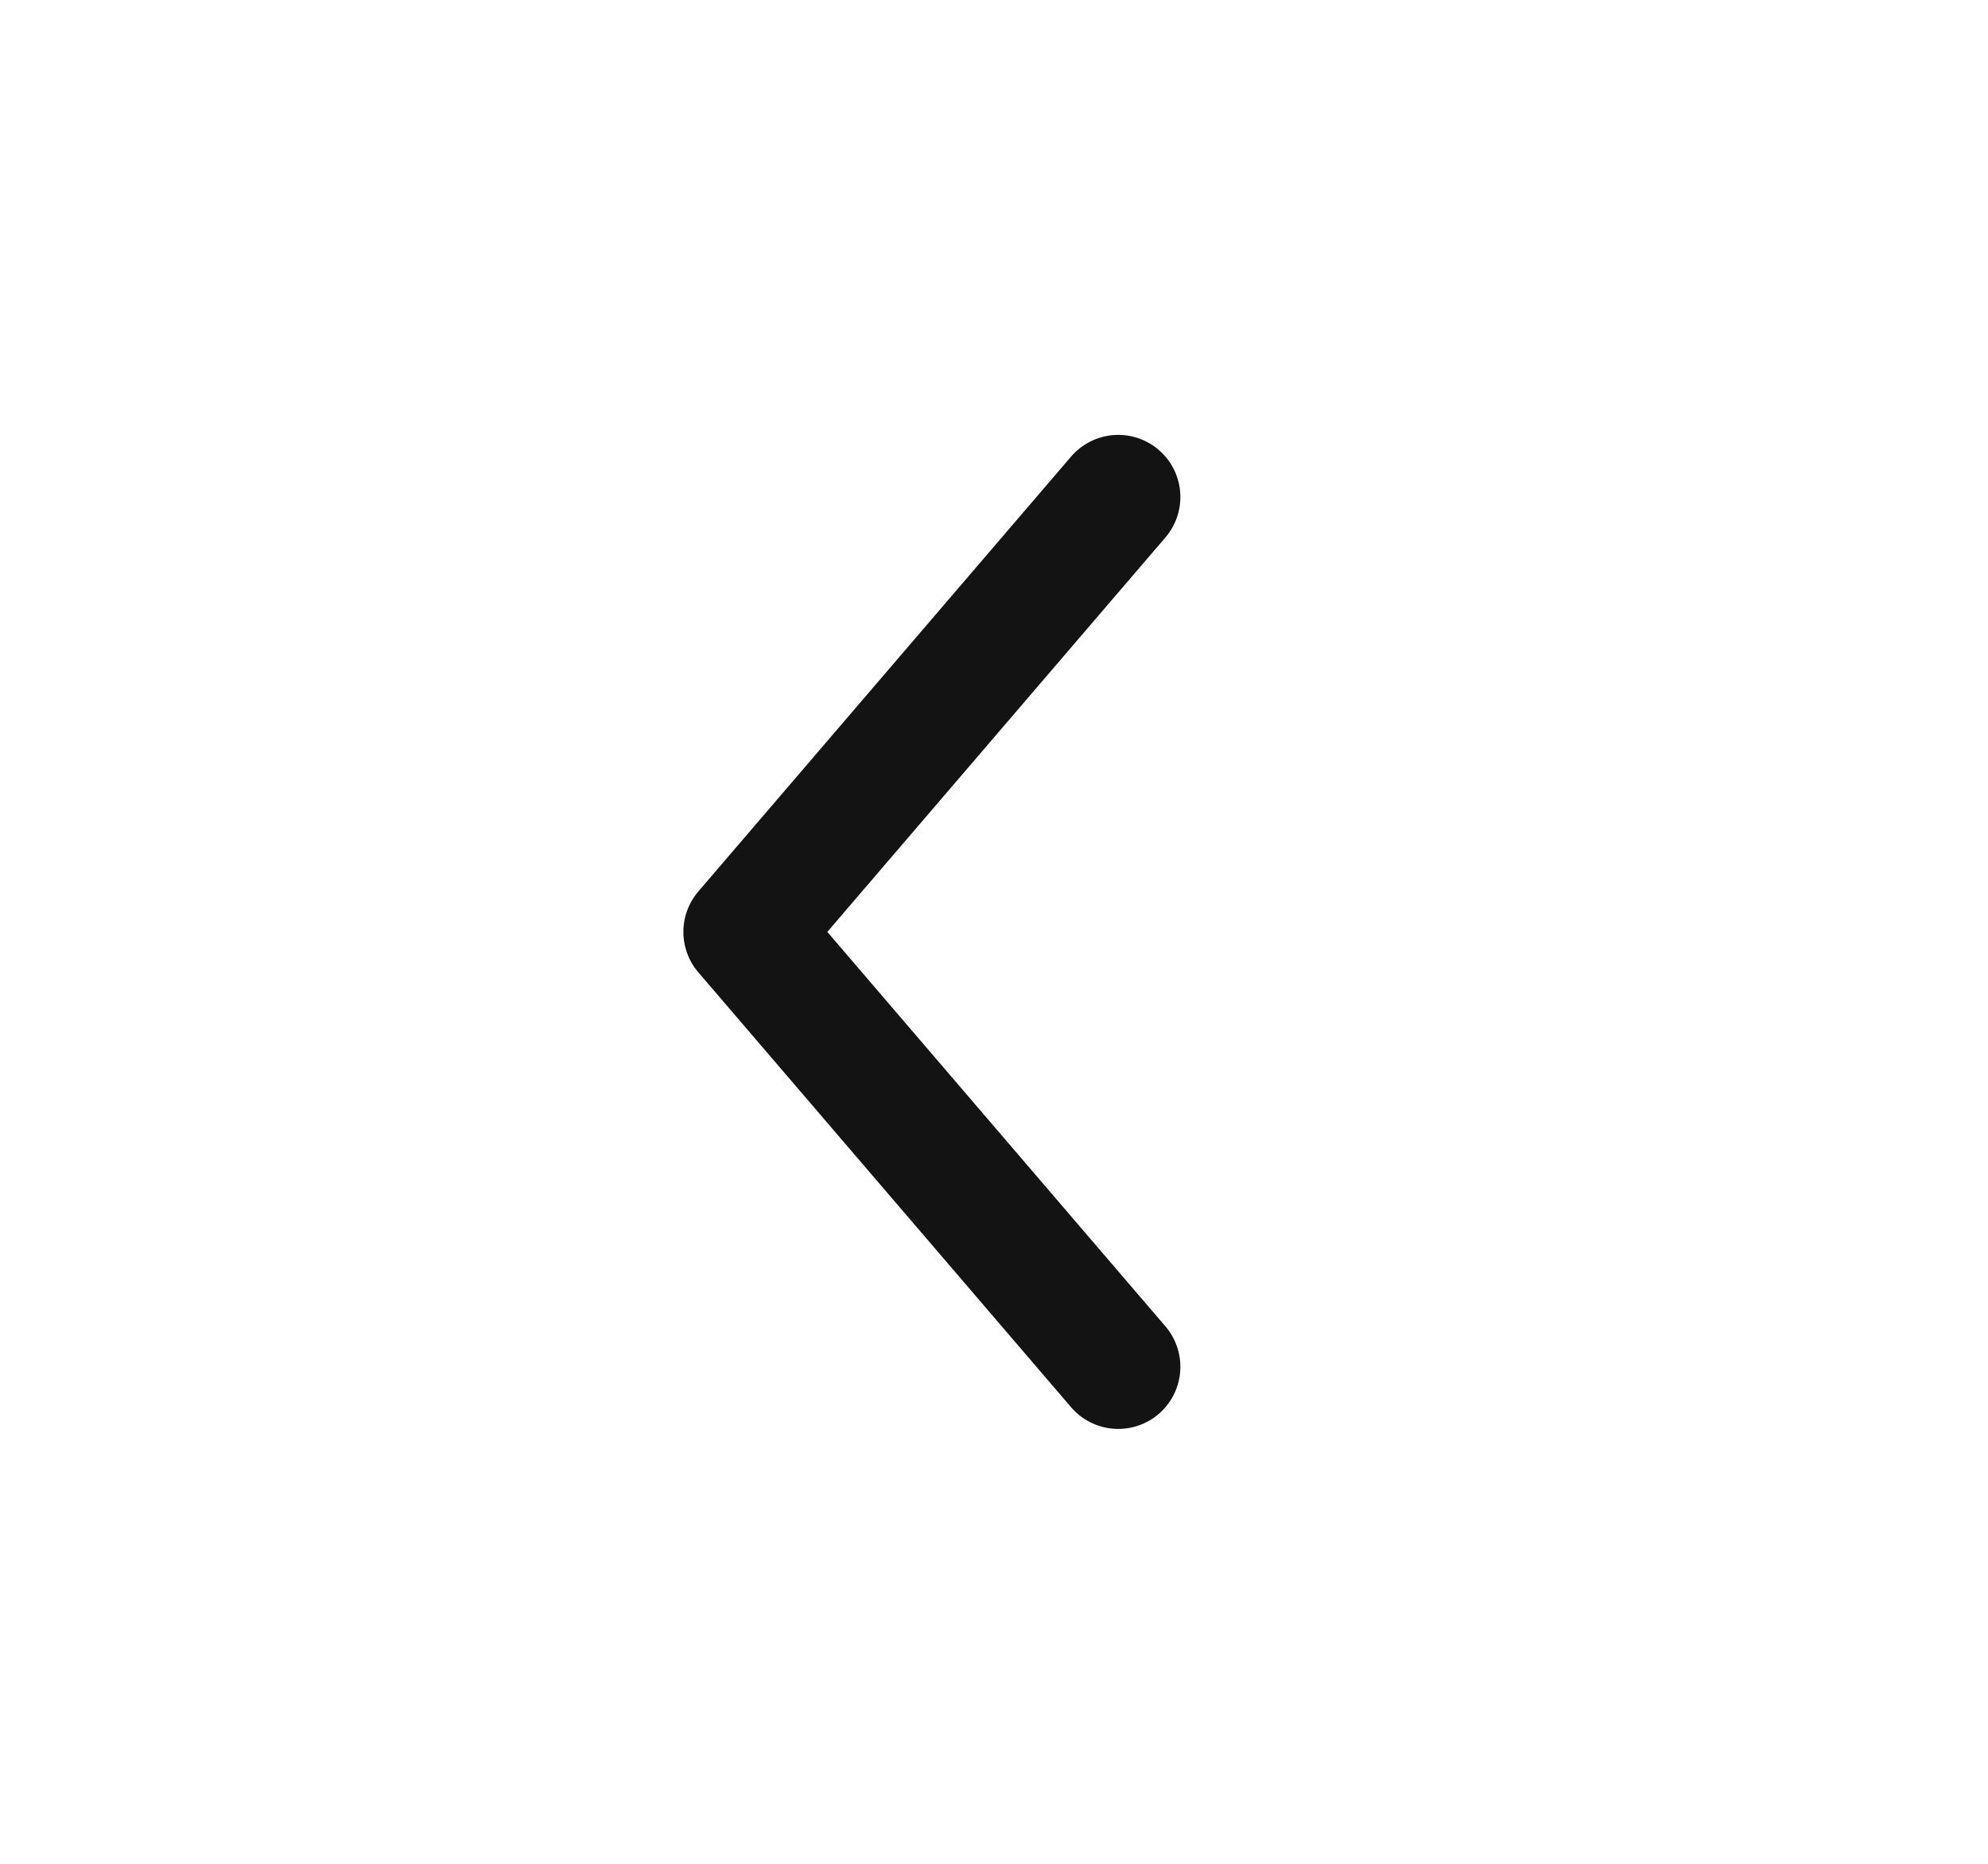
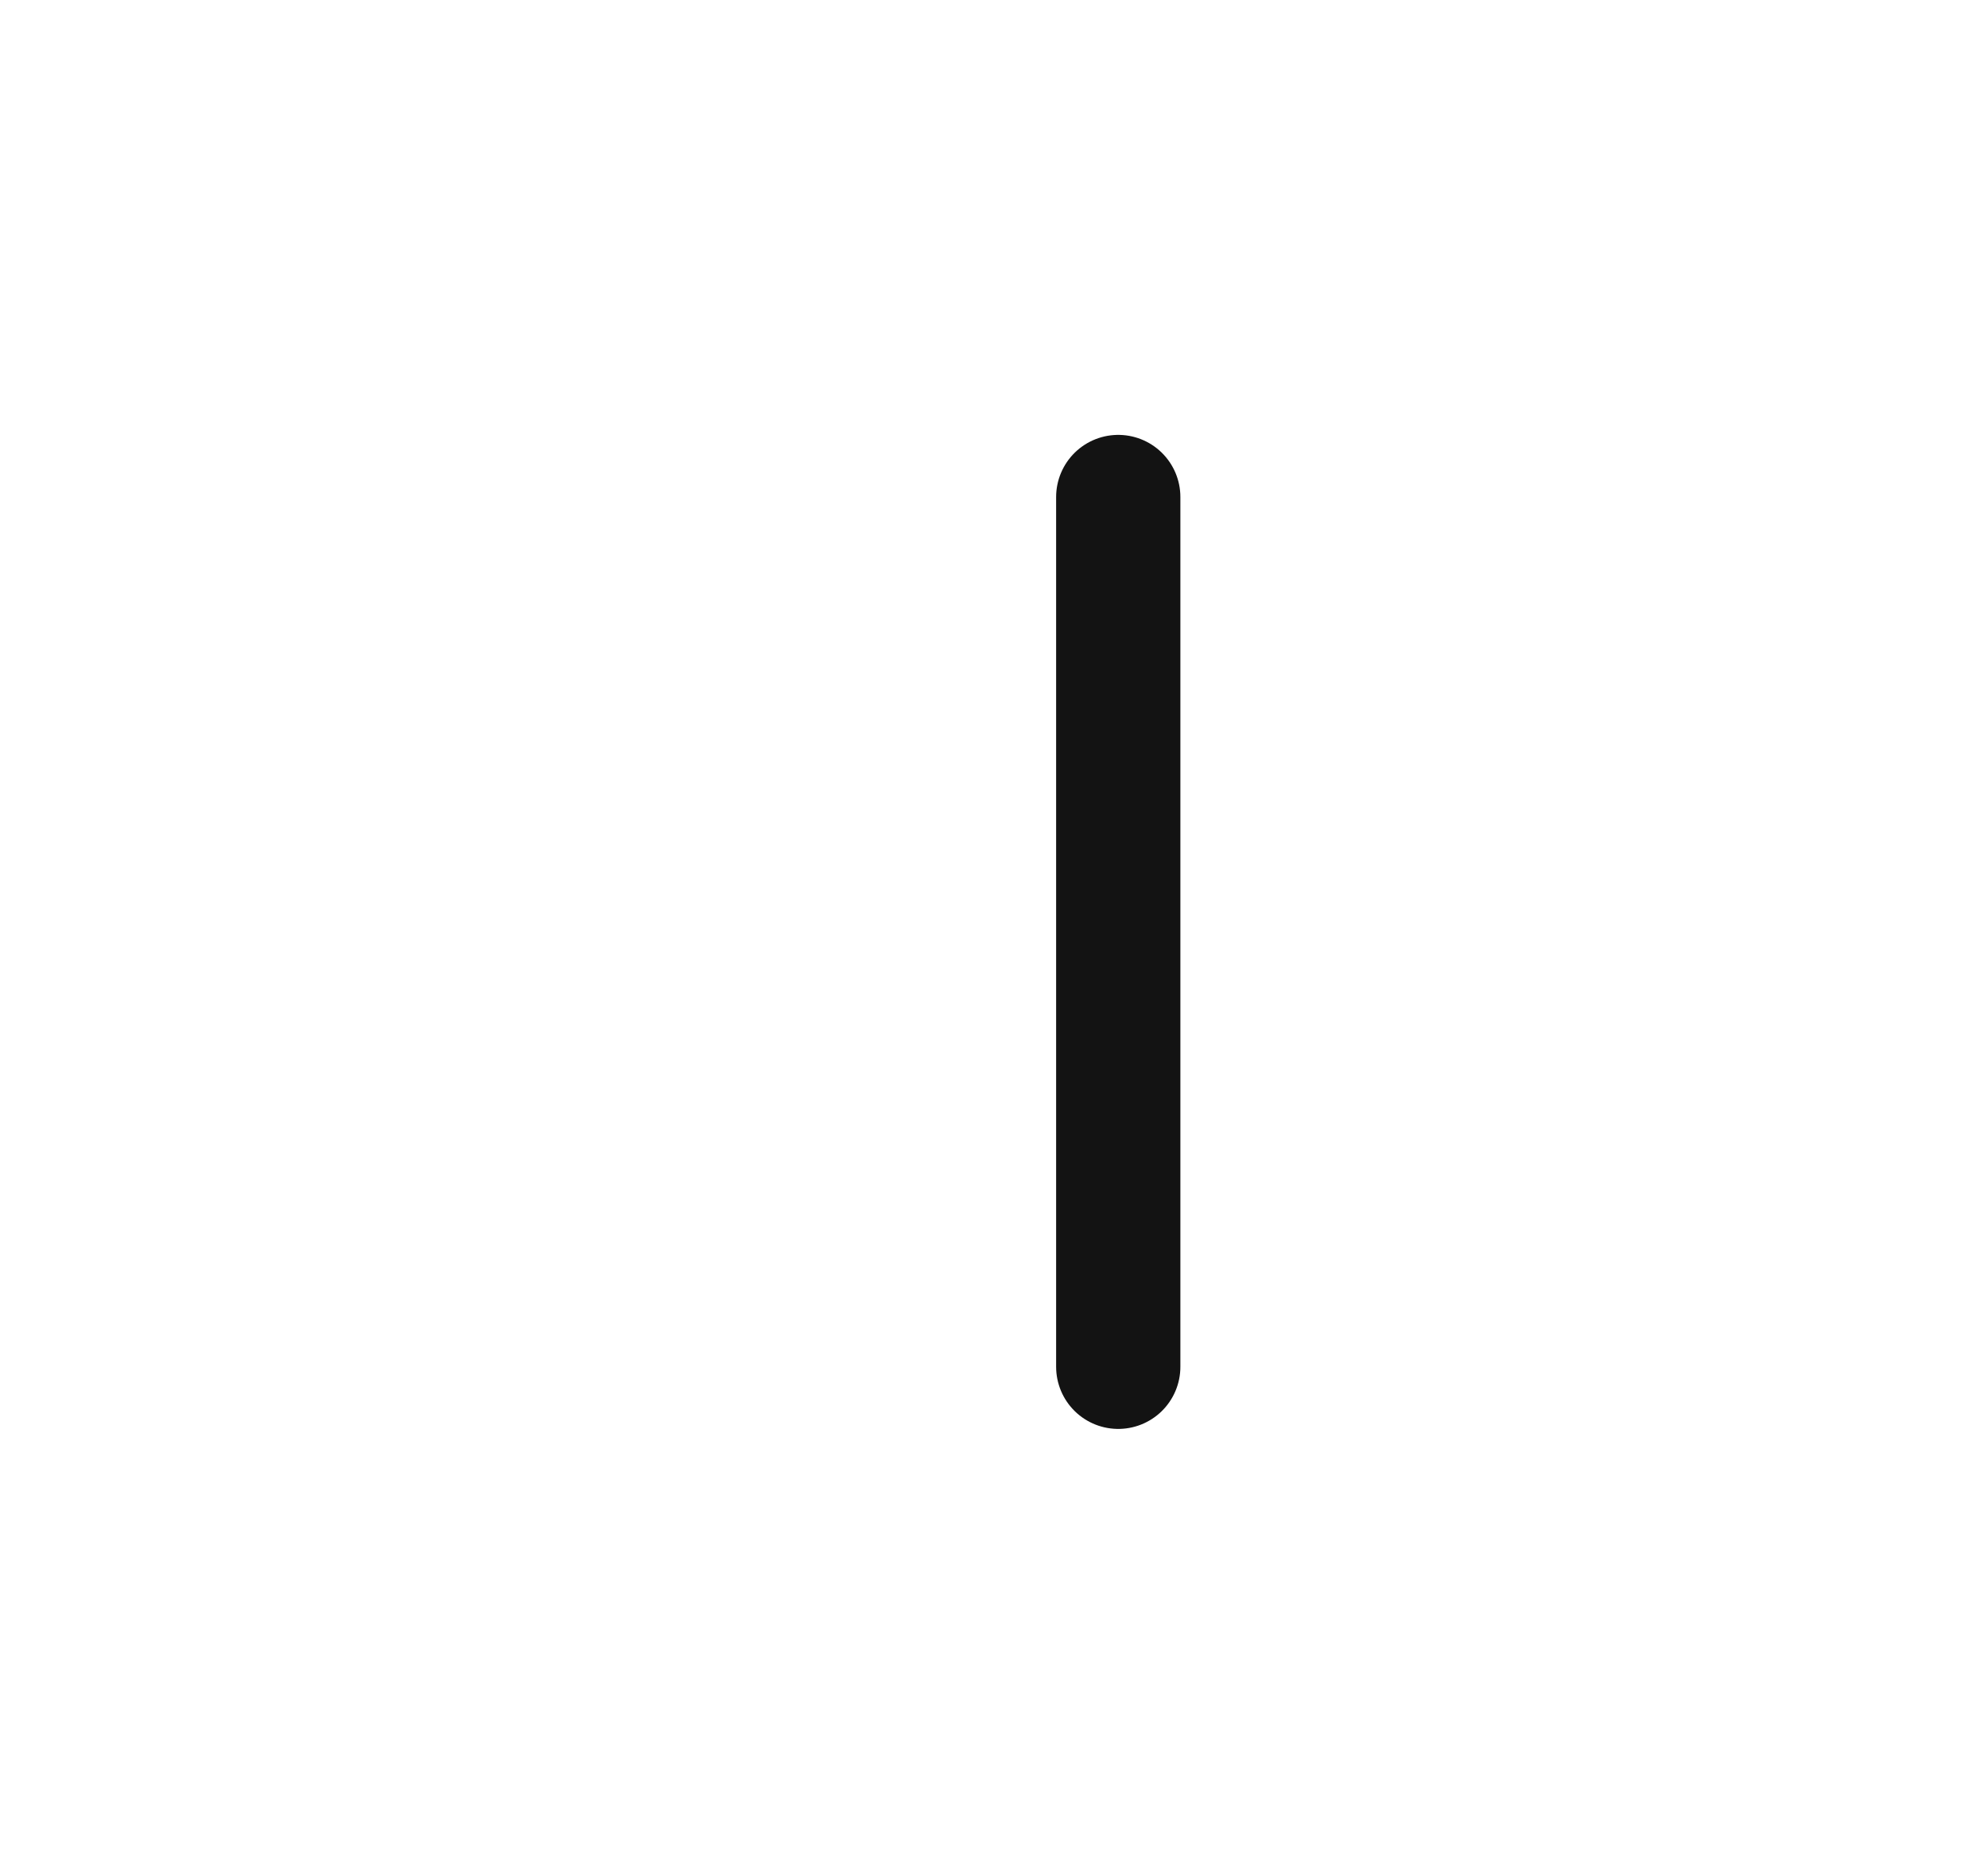
<svg xmlns="http://www.w3.org/2000/svg" width="16" height="15" viewBox="0 0 16 15" fill="none">
  <g id="arrow">
-     <path id="Vector 1" d="M9 11L6 7.5L9 4" stroke="#131313" stroke-linecap="round" stroke-linejoin="round" />
+     <path id="Vector 1" d="M9 11L9 4" stroke="#131313" stroke-linecap="round" stroke-linejoin="round" />
  </g>
</svg>